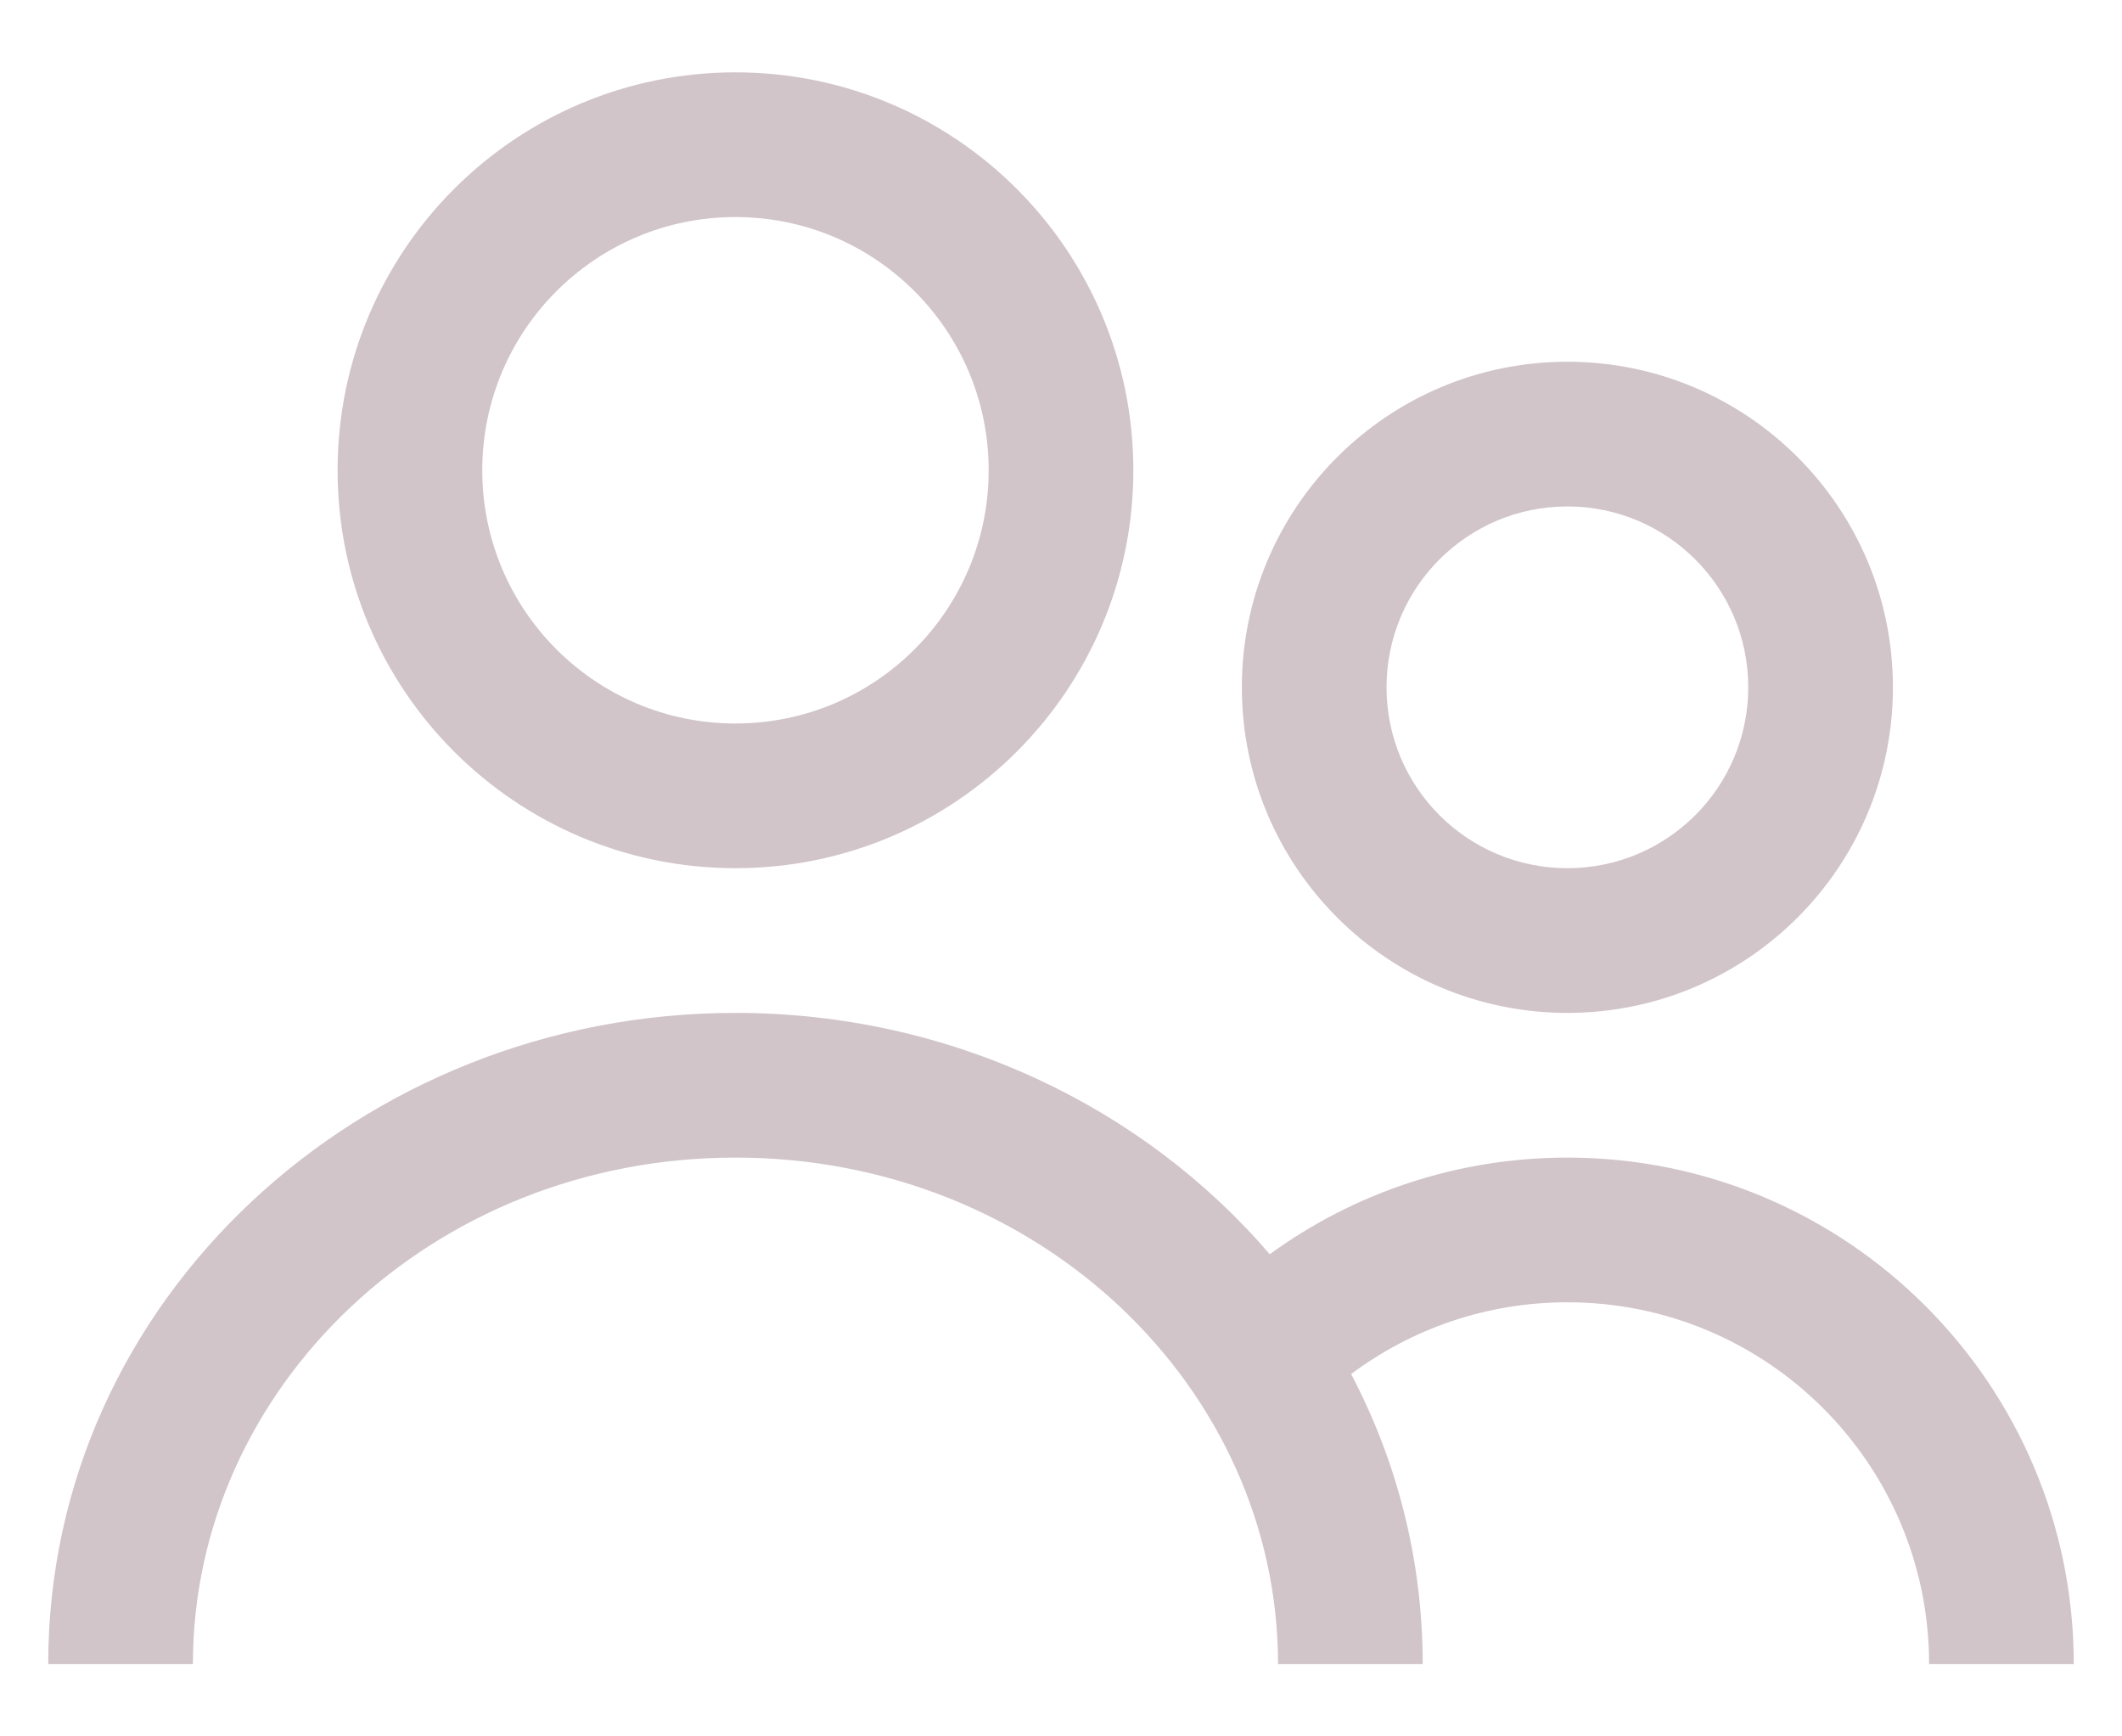
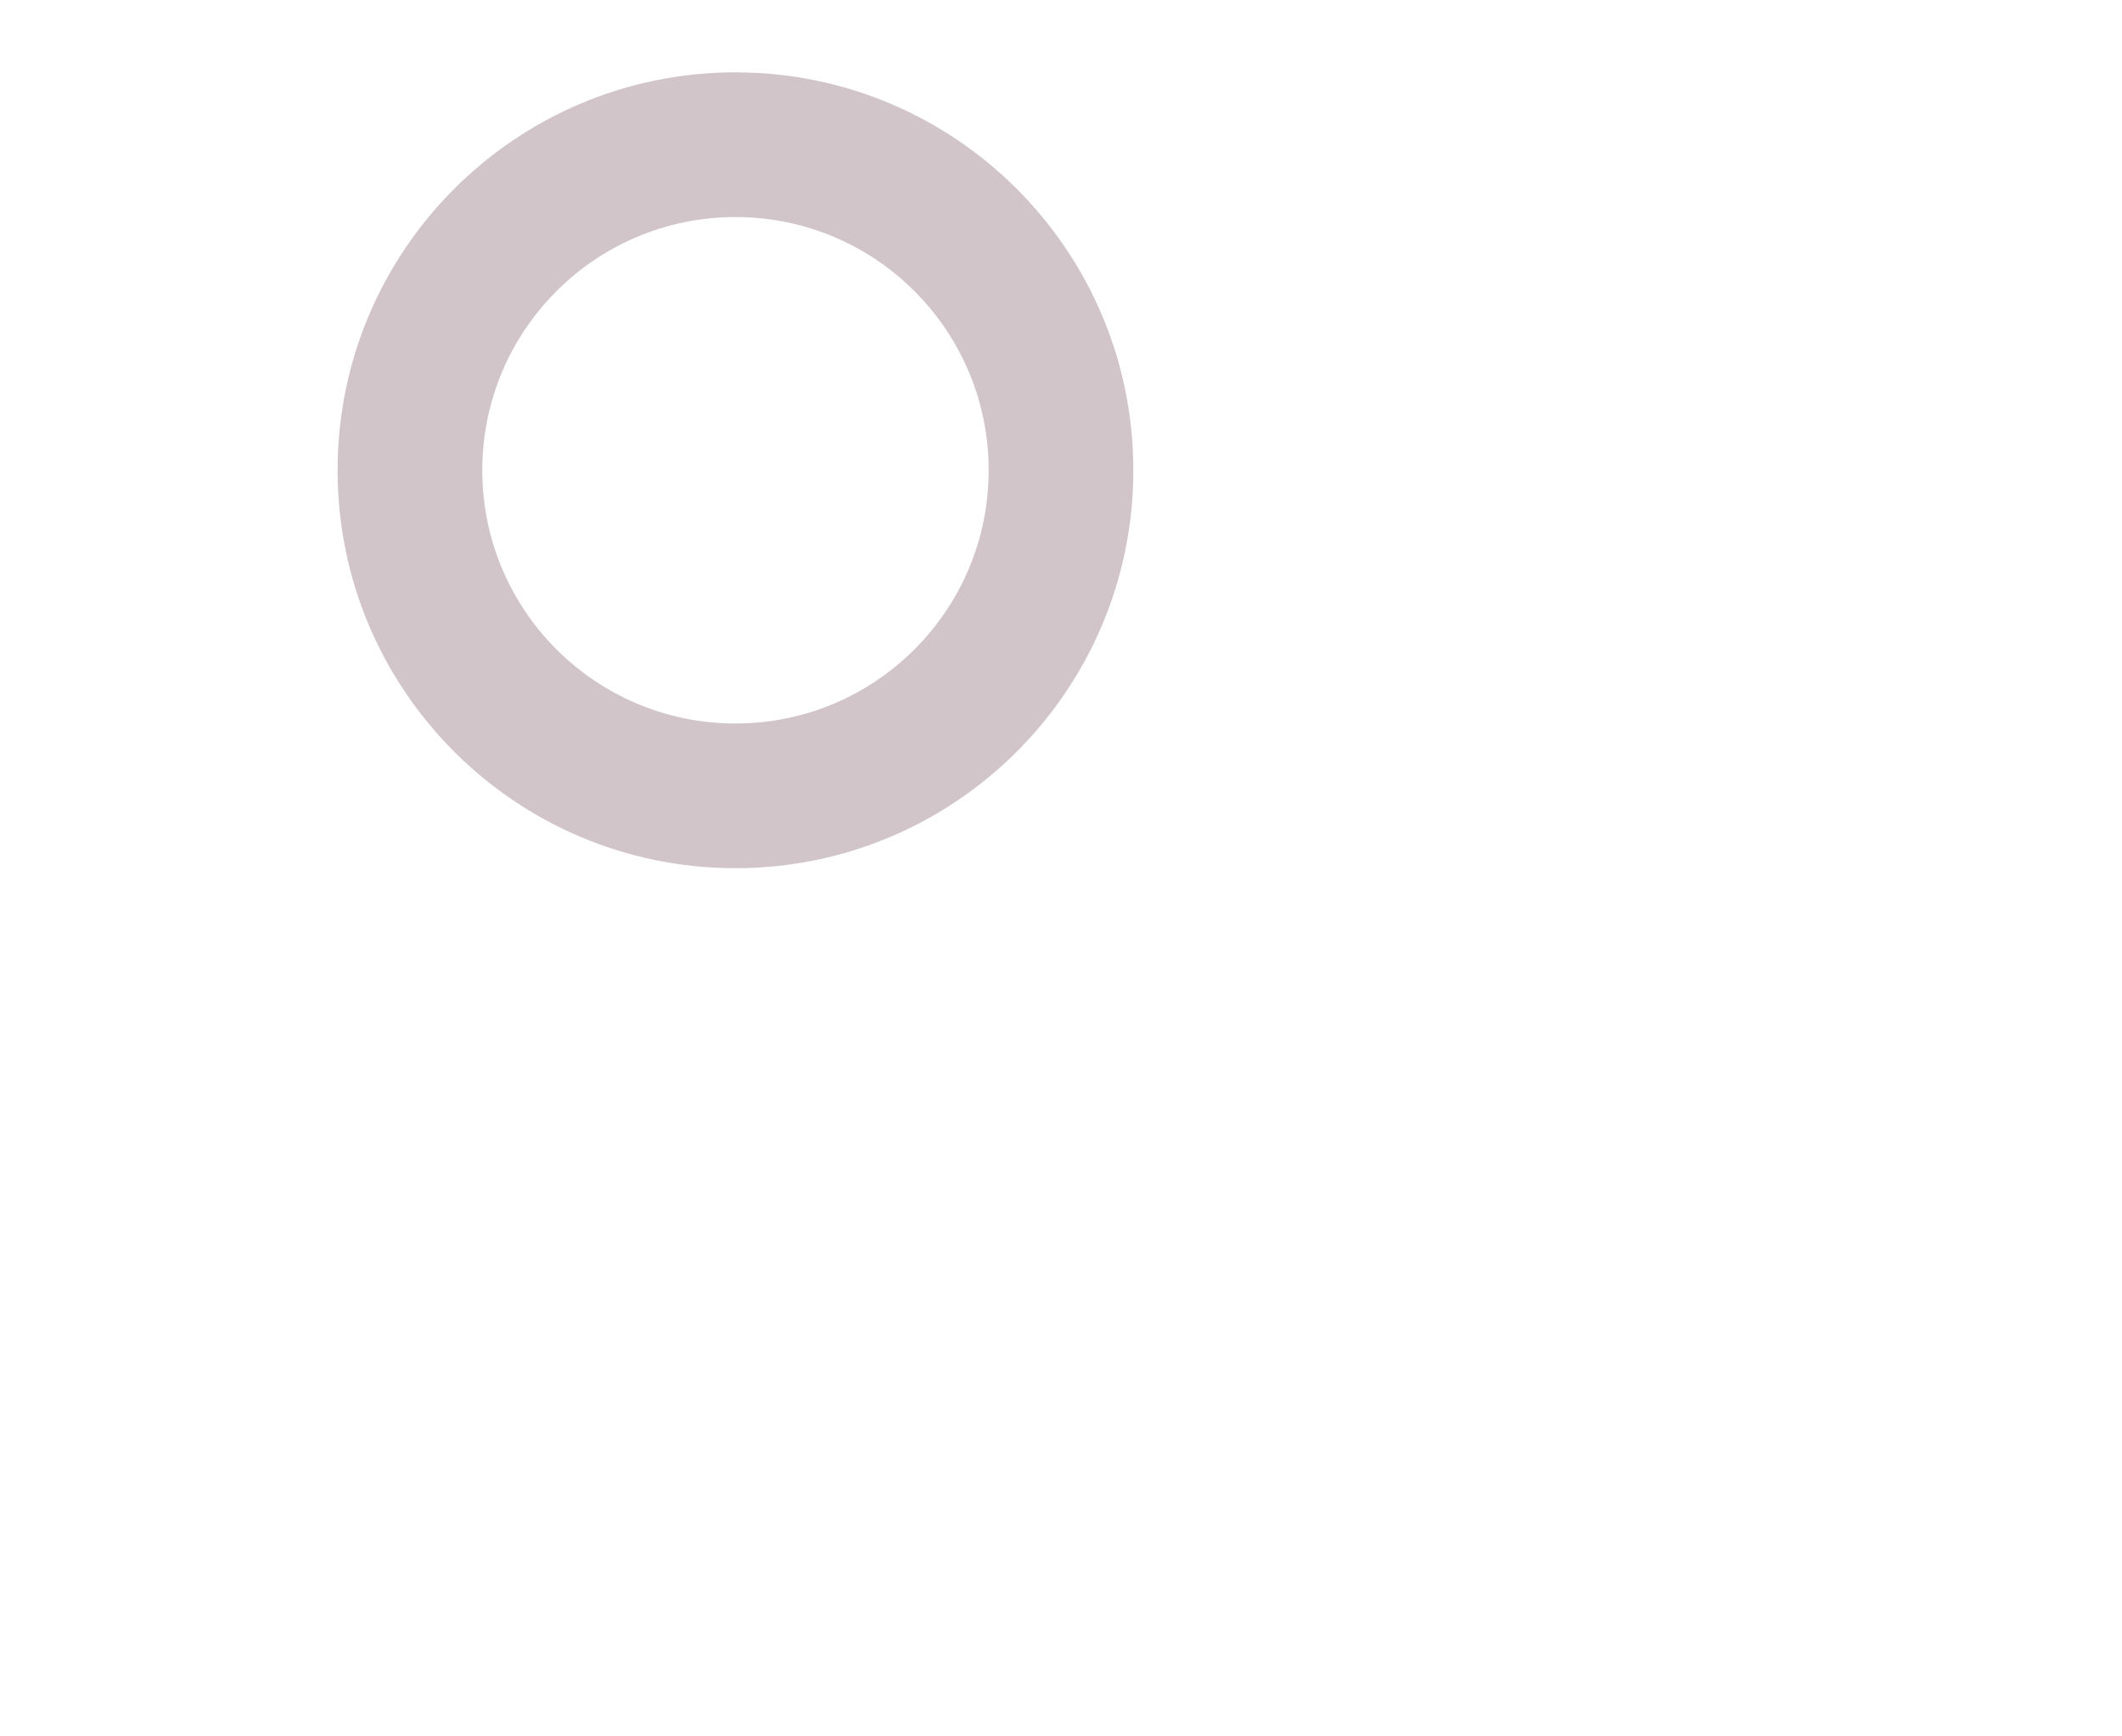
<svg xmlns="http://www.w3.org/2000/svg" width="22" height="18" viewBox="0 0 22 18" fill="none">
  <path fill-rule="evenodd" clip-rule="evenodd" d="M7.625 0.75C5.347 0.75 3.5 2.597 3.5 4.875C3.5 7.153 5.347 9 7.625 9C9.903 9 11.75 7.153 11.75 4.875C11.75 2.597 9.903 0.75 7.625 0.75ZM5 4.875C5 3.425 6.175 2.25 7.625 2.25C9.075 2.25 10.25 3.425 10.25 4.875C10.25 6.325 9.075 7.5 7.625 7.5C6.175 7.5 5 6.325 5 4.875Z" fill="#D1C5CA" />
-   <path d="M2 17.25C2 14.393 4.475 12 7.625 12C10.775 12 13.25 14.393 13.25 17.25H14.75C14.75 16.165 14.482 15.146 14.008 14.244C14.634 13.776 15.409 13.5 16.25 13.5C18.321 13.5 20 15.179 20 17.25H21.5C21.5 14.351 19.149 12 16.25 12C15.097 12 14.03 12.372 13.164 13.002C11.851 11.47 9.845 10.5 7.625 10.5C3.733 10.5 0.5 13.48 0.5 17.25H2Z" fill="#D1C5CA" />
-   <path fill-rule="evenodd" clip-rule="evenodd" d="M12.875 7.125C12.875 5.261 14.386 3.75 16.25 3.75C18.114 3.75 19.625 5.261 19.625 7.125C19.625 8.989 18.114 10.5 16.25 10.5C14.386 10.5 12.875 8.989 12.875 7.125ZM16.25 5.25C15.214 5.25 14.375 6.089 14.375 7.125C14.375 8.161 15.214 9 16.25 9C17.285 9 18.125 8.161 18.125 7.125C18.125 6.089 17.285 5.25 16.25 5.25Z" fill="#D1C5CA" />
</svg>